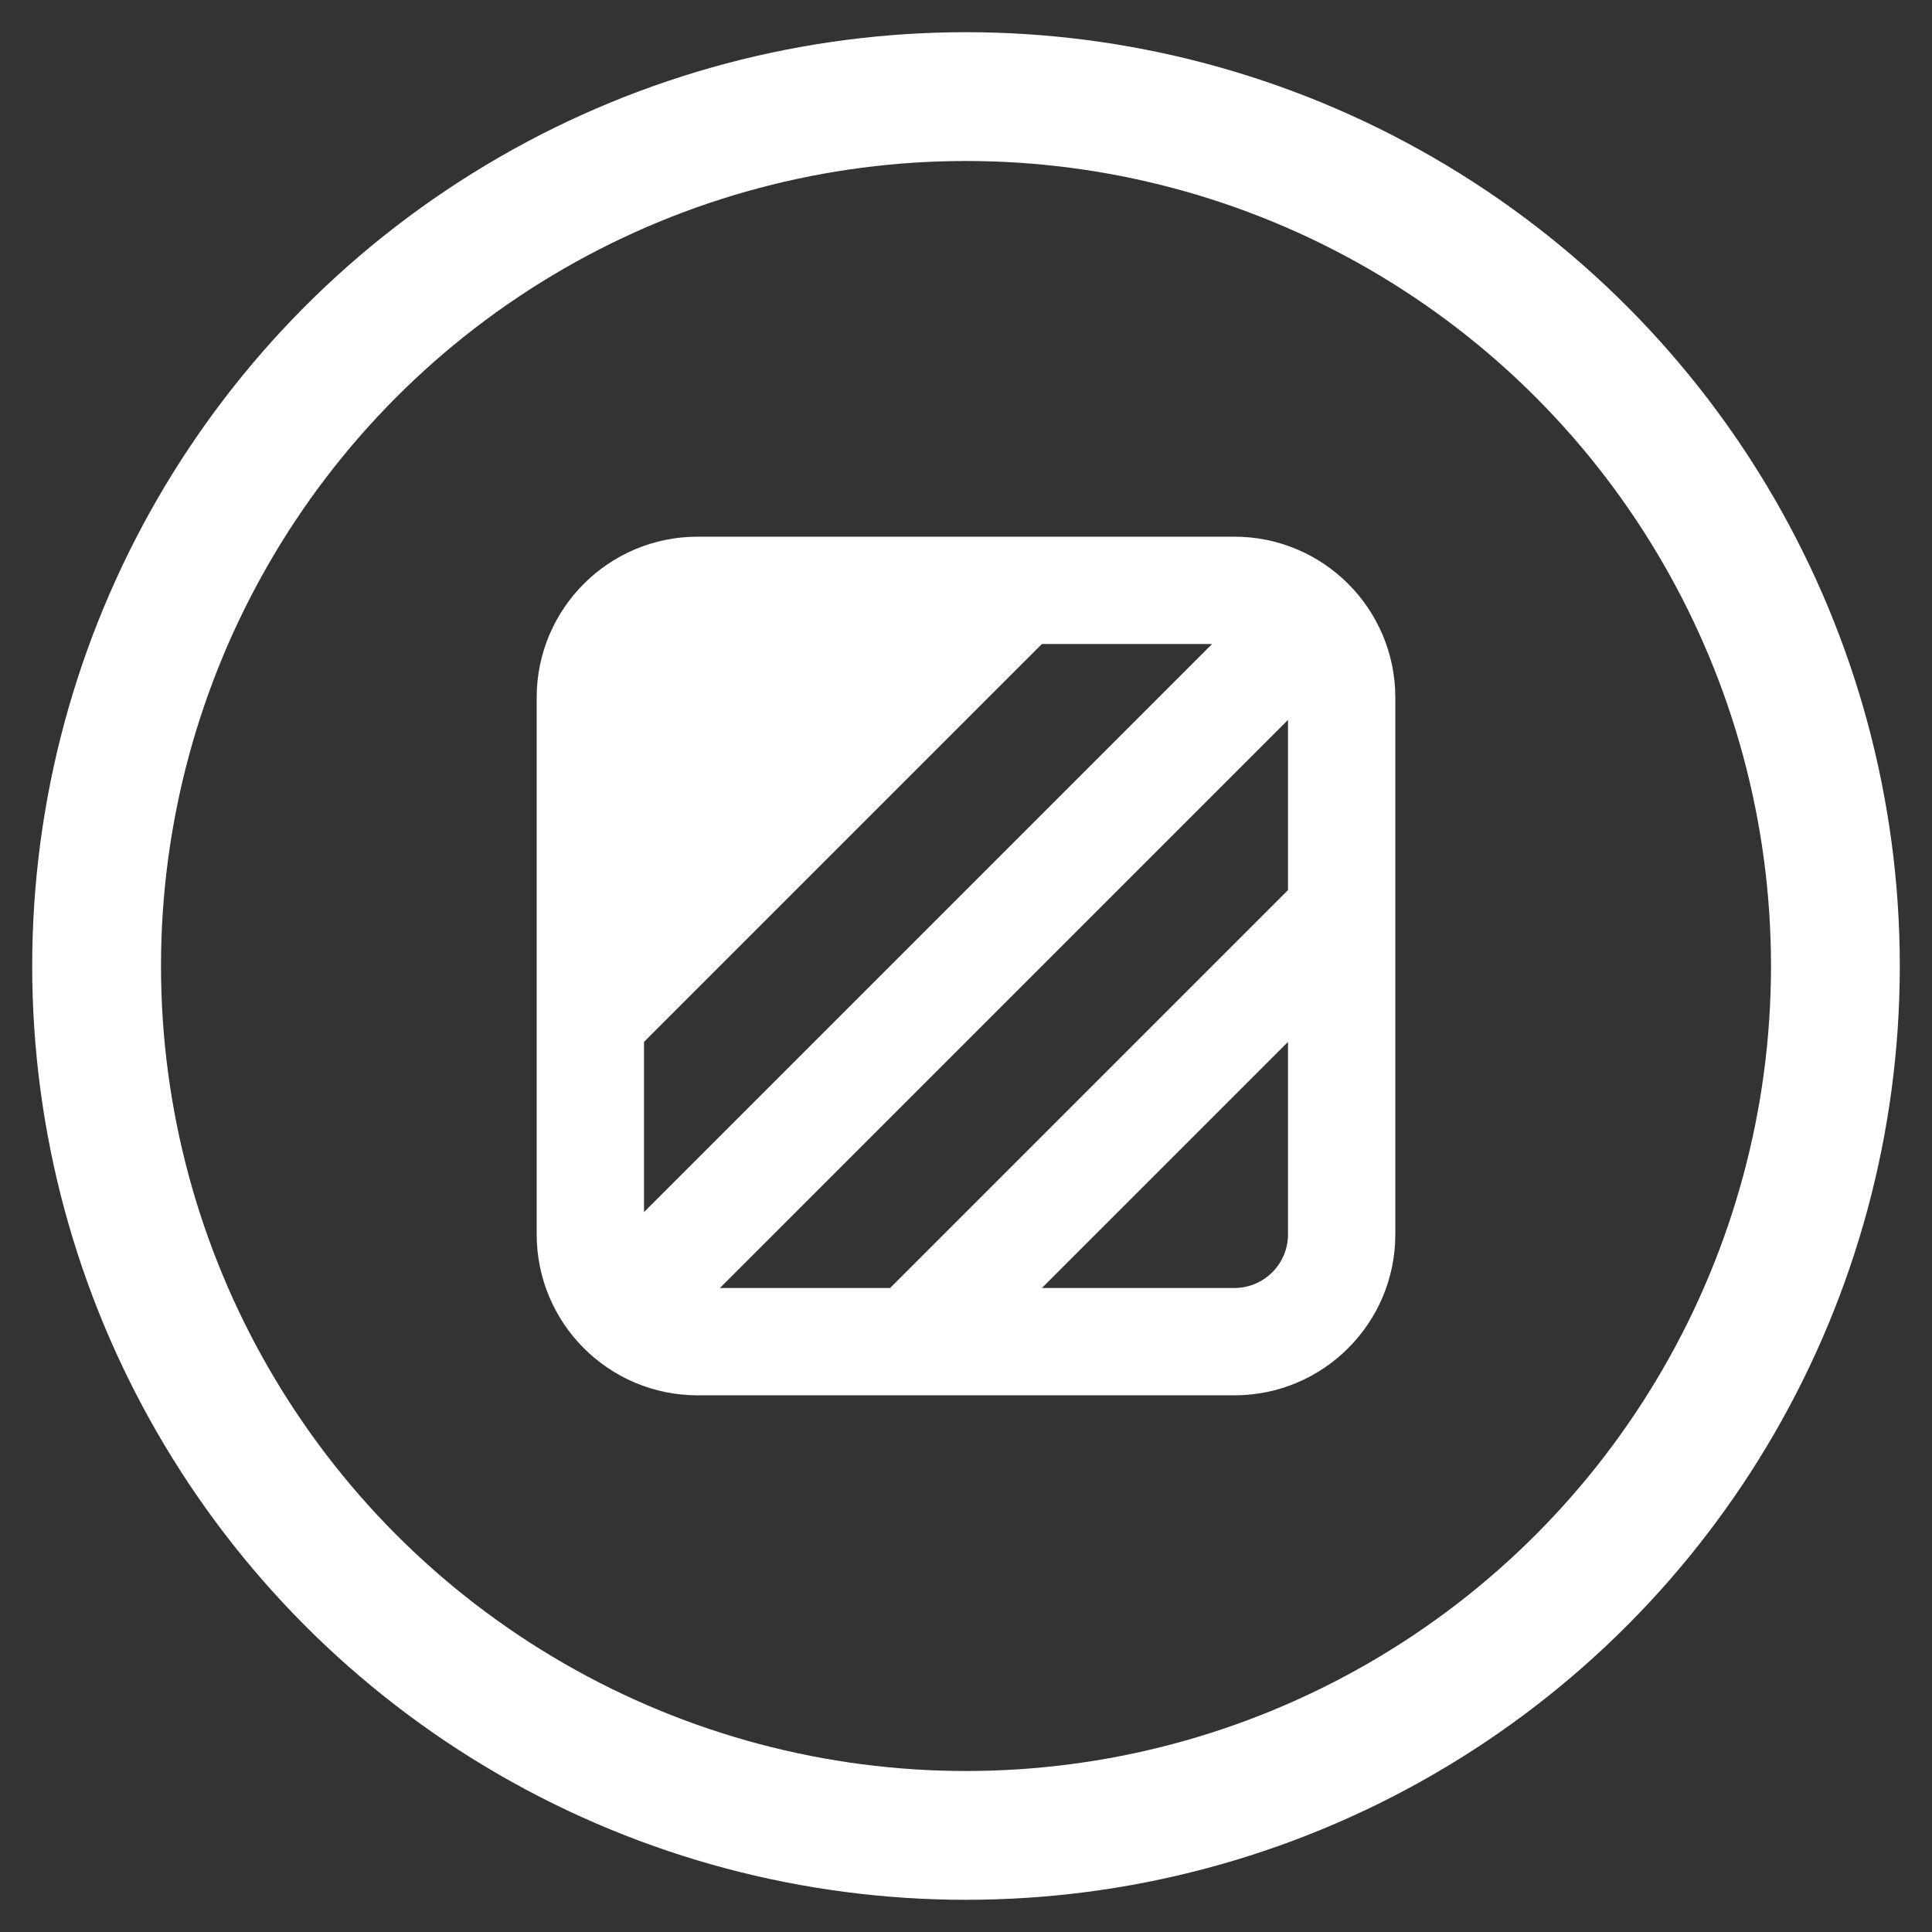
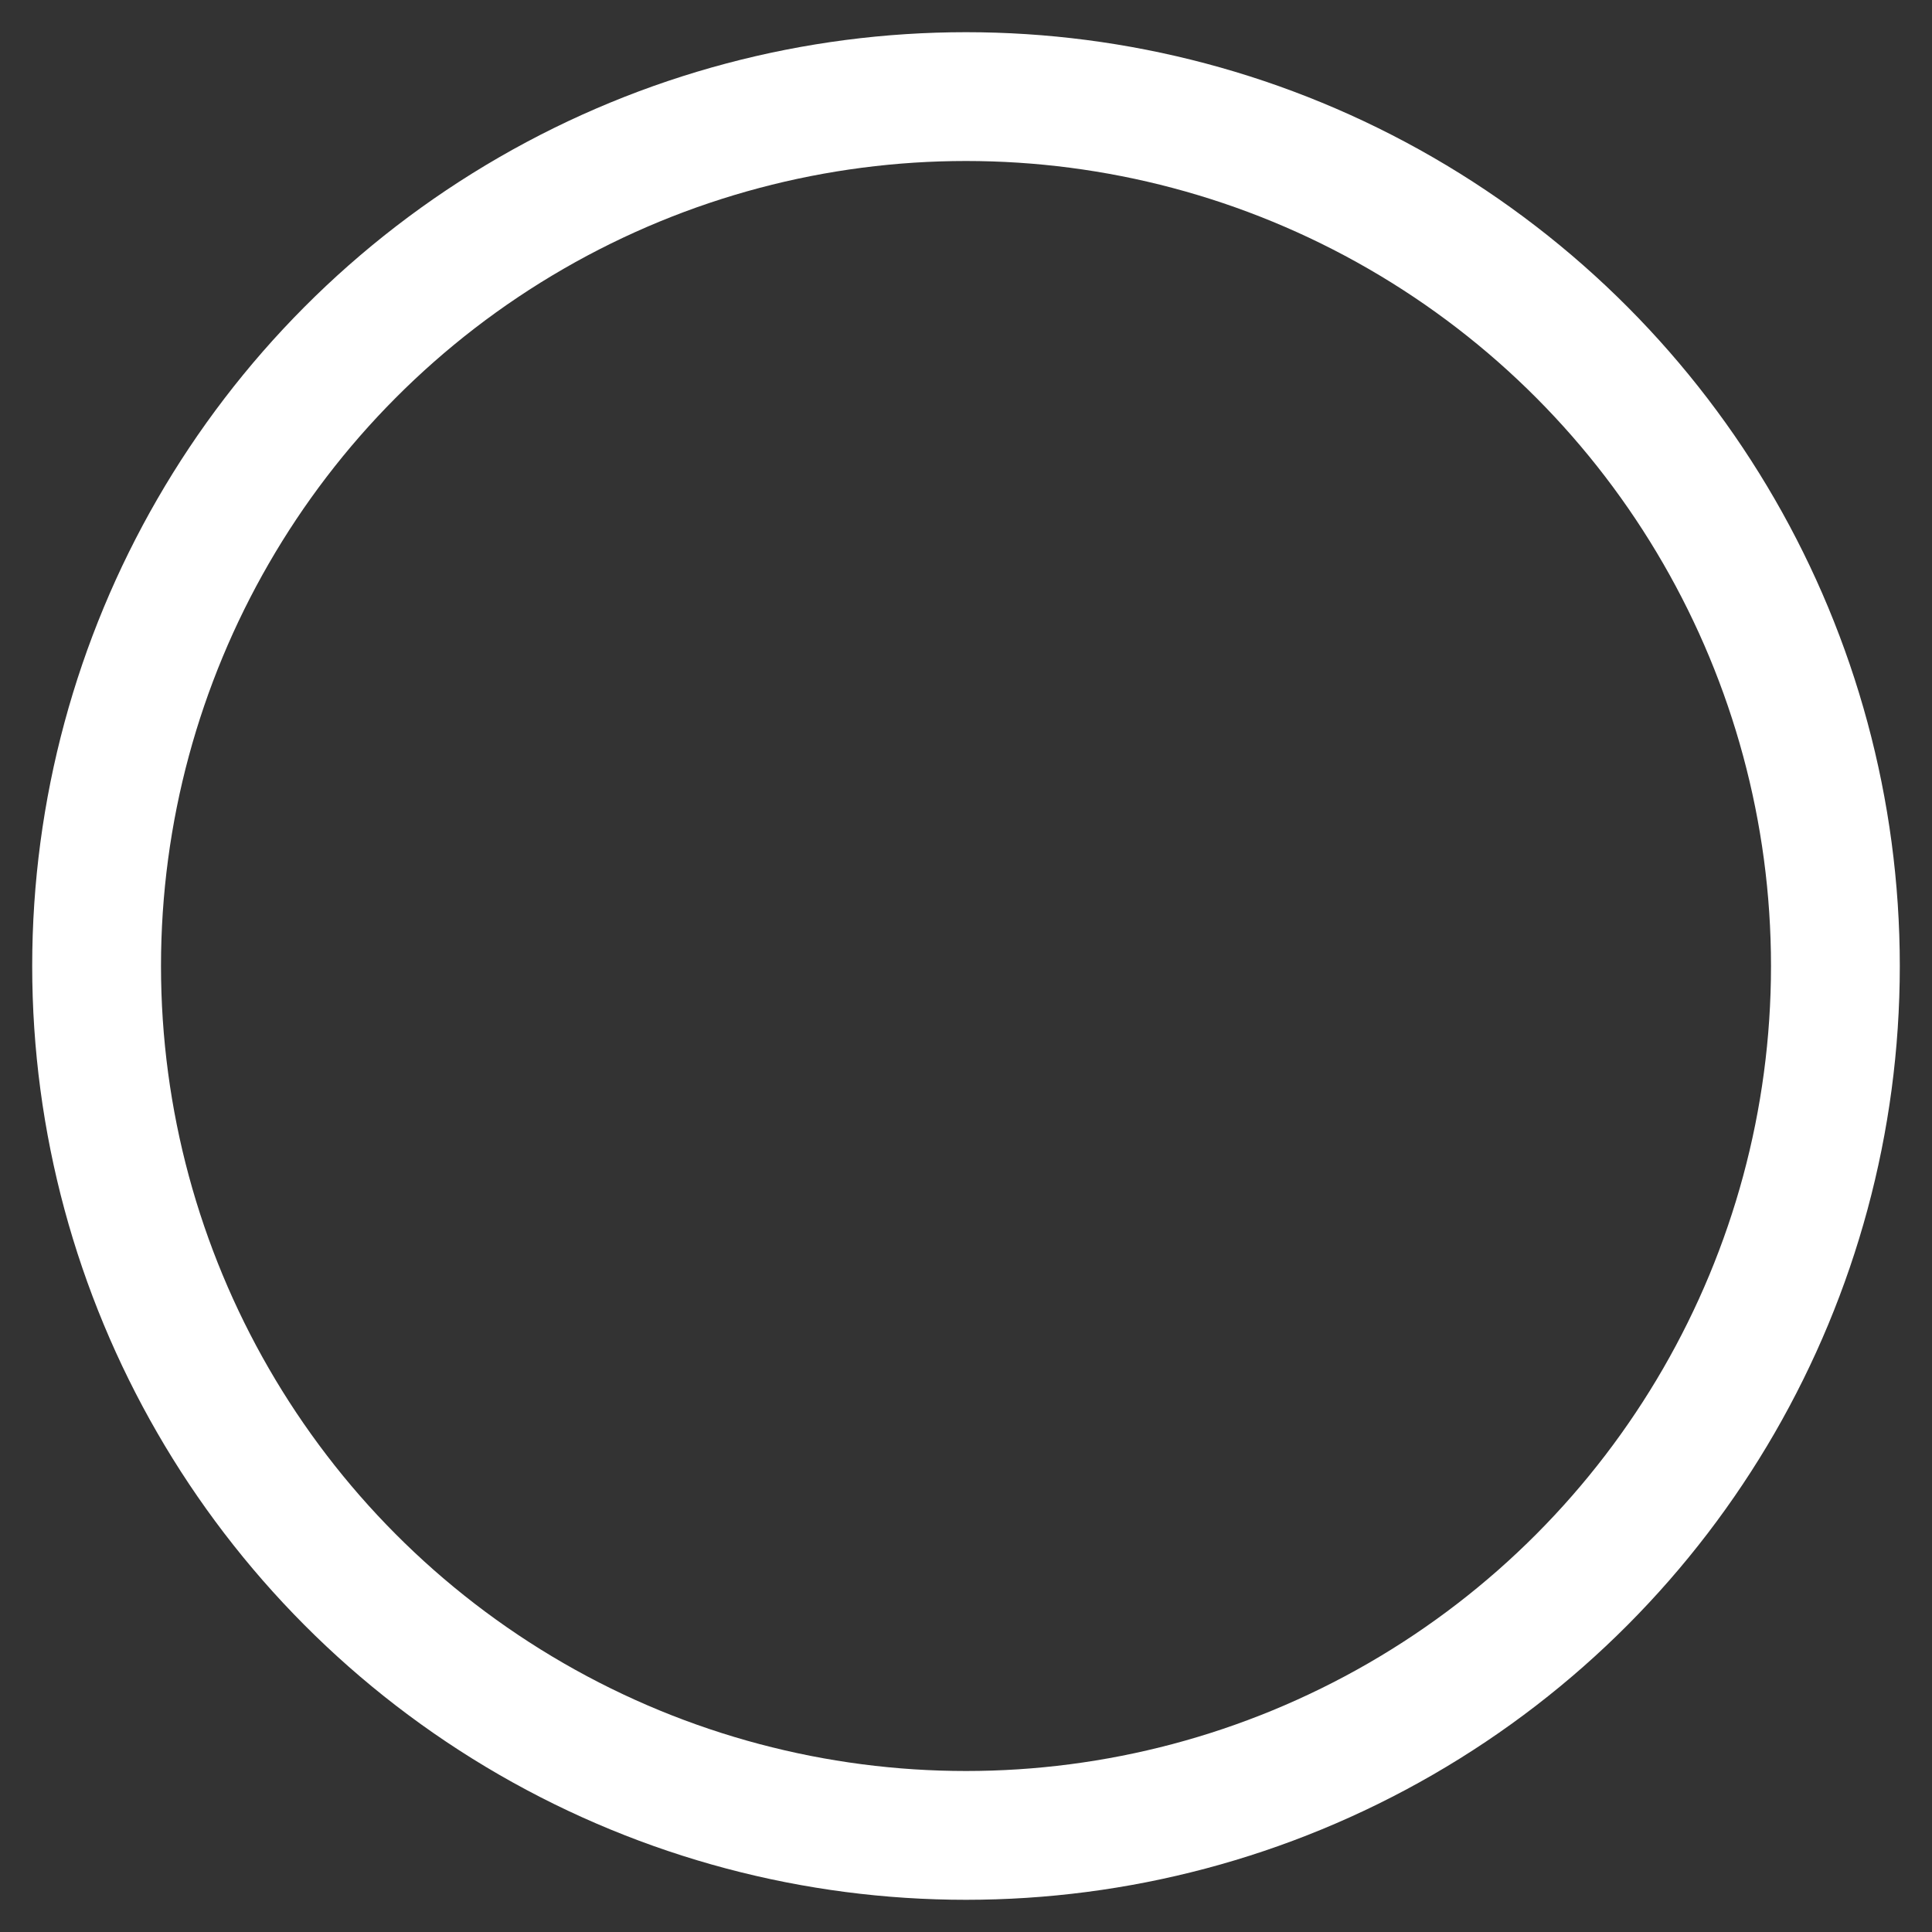
<svg xmlns="http://www.w3.org/2000/svg" width="60" height="60" viewBox="0 0 60 60" fill="none">
  <rect x="0" y="0" width="60" height="60" fill="#333333" stroke="none" />
  <circle cx="30" cy="30" r="27" stroke="white" stroke-width="4" />
-   <path fill-rule="evenodd" clip-rule="evenodd" d="M16.667 21.667C16.667 18.905 18.905 16.667 21.667 16.667H38.333C41.095 16.667 43.333 18.905 43.333 21.667V38.333C43.333 41.095 41.095 43.333 38.333 43.333H21.667C18.905 43.333 16.667 41.095 16.667 38.333V21.667ZM32.357 20L20 32.357V37.643L37.643 20H32.357ZM40 22.357L22.357 40H27.643L40 27.643V22.357ZM40 32.357L32.357 40H38.333C39.254 40 40 39.254 40 38.333V32.357Z" fill="white" />
</svg>